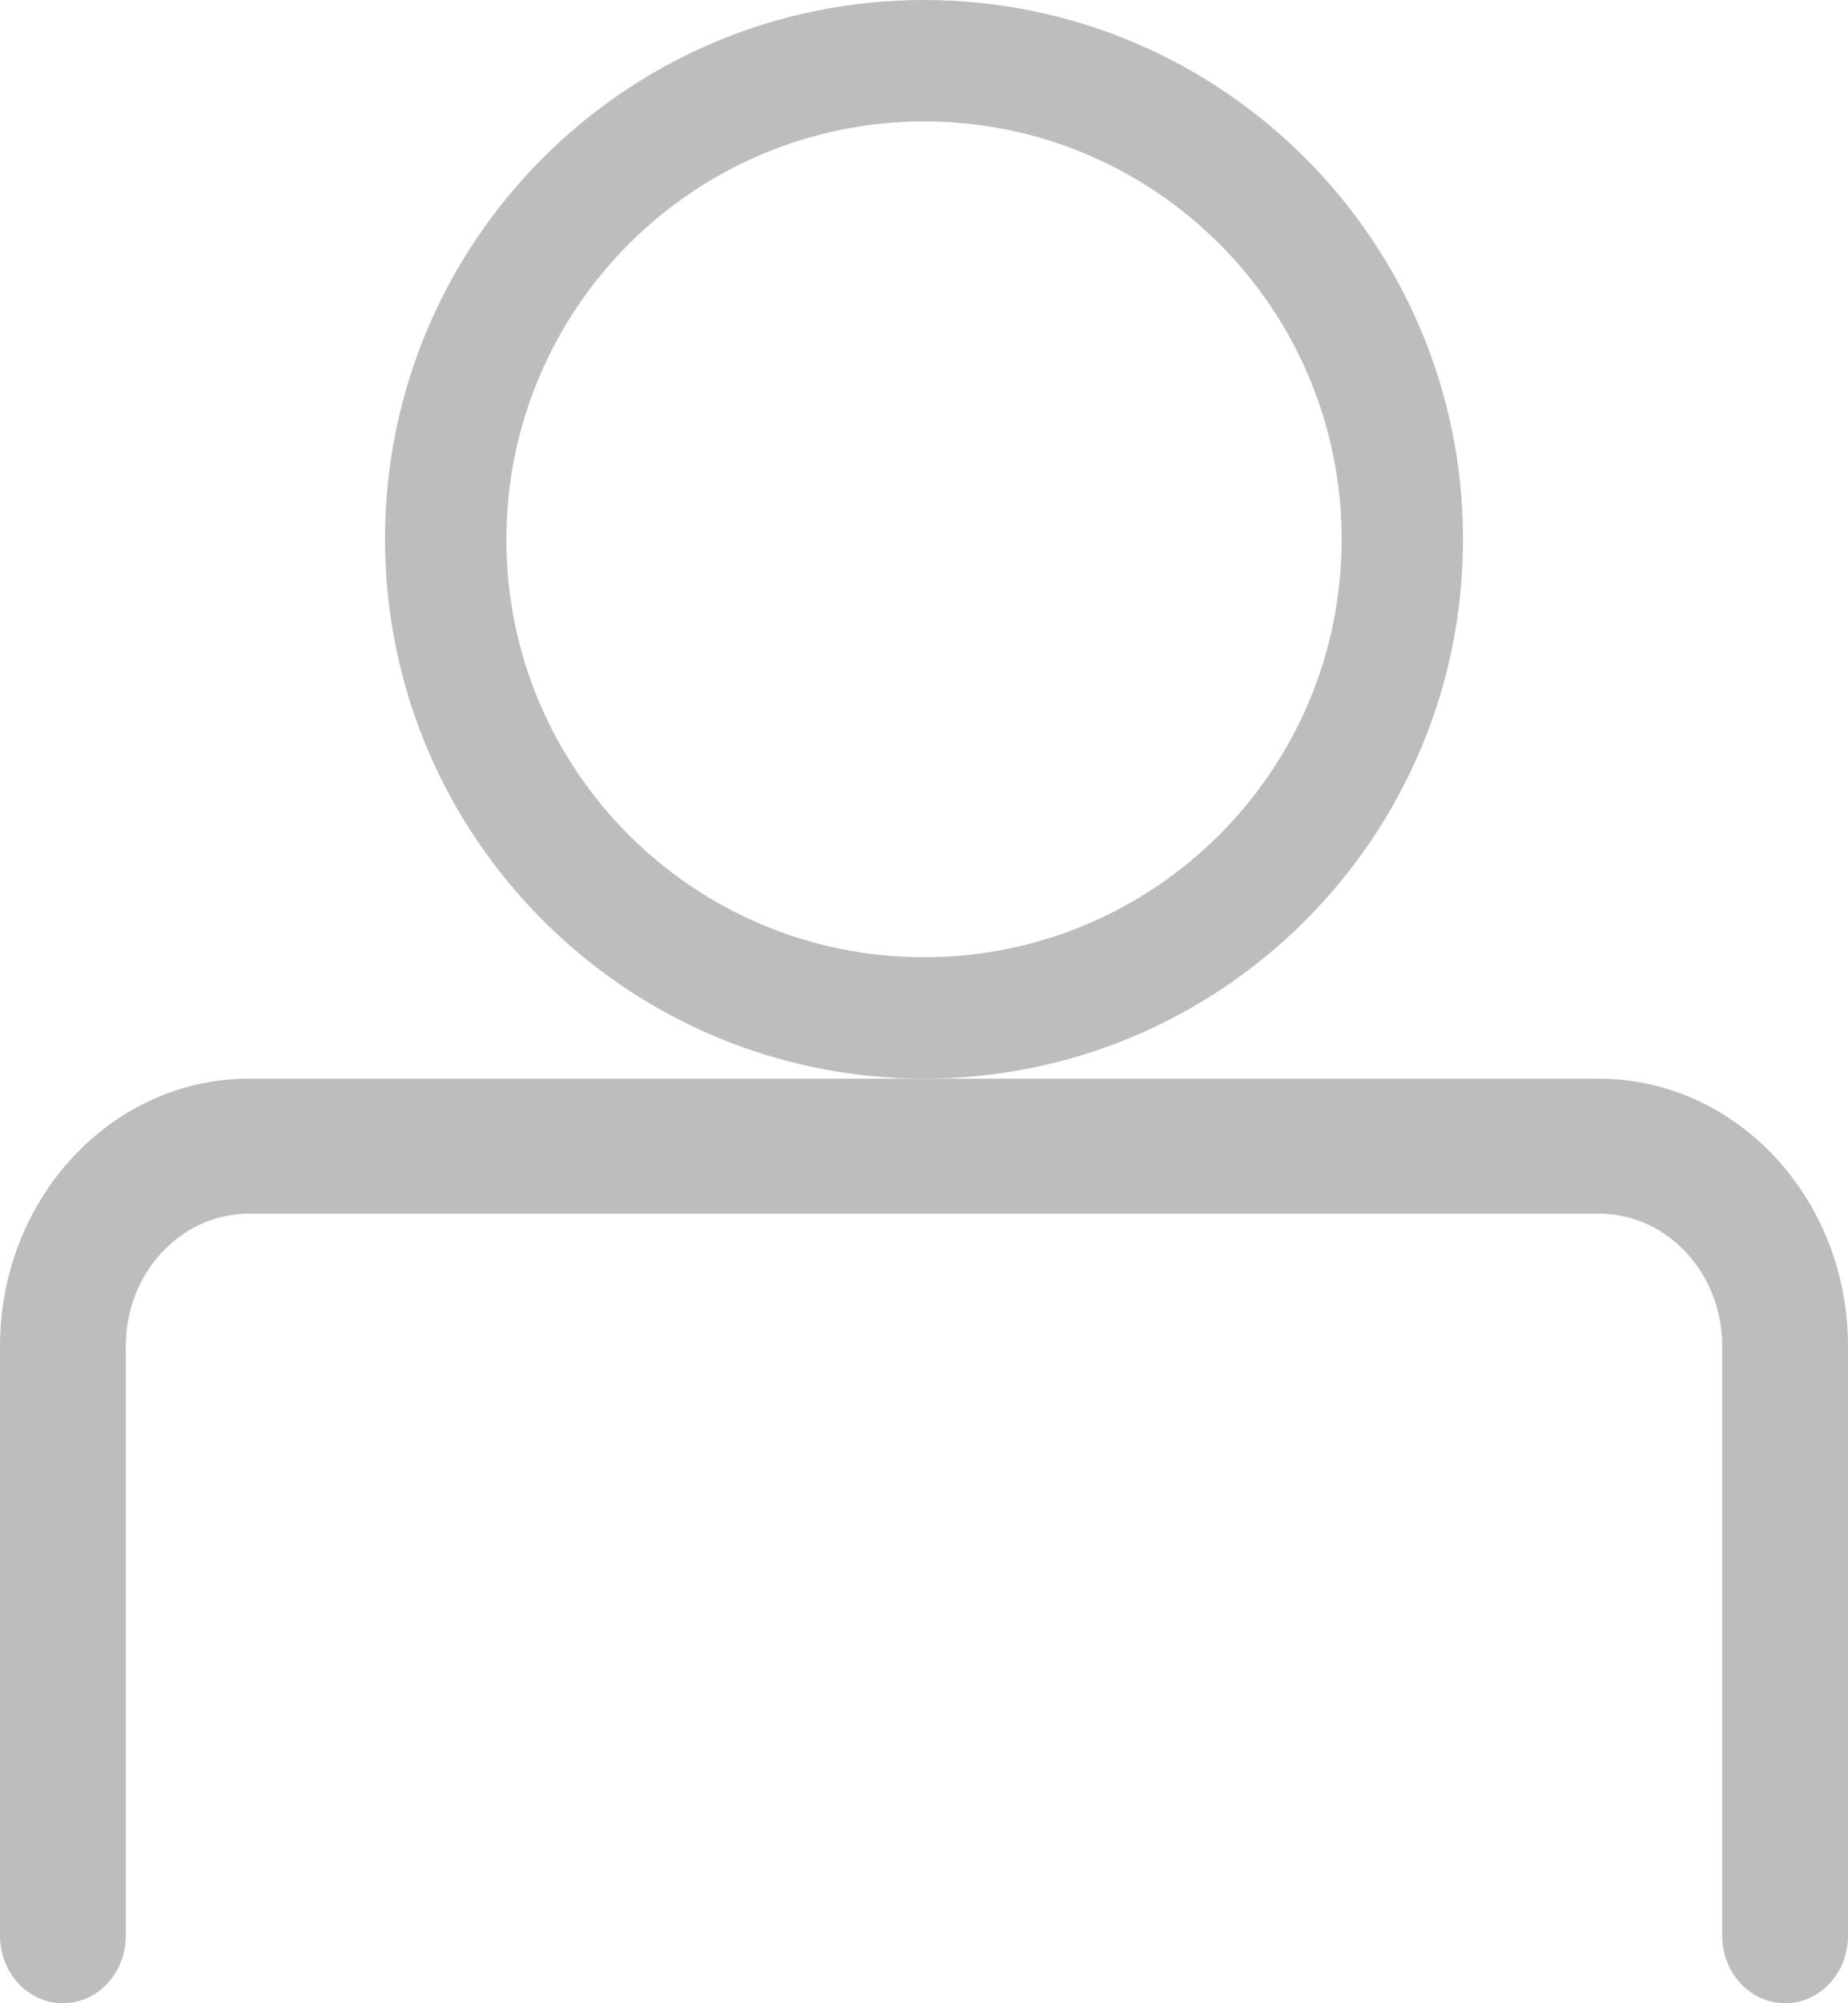
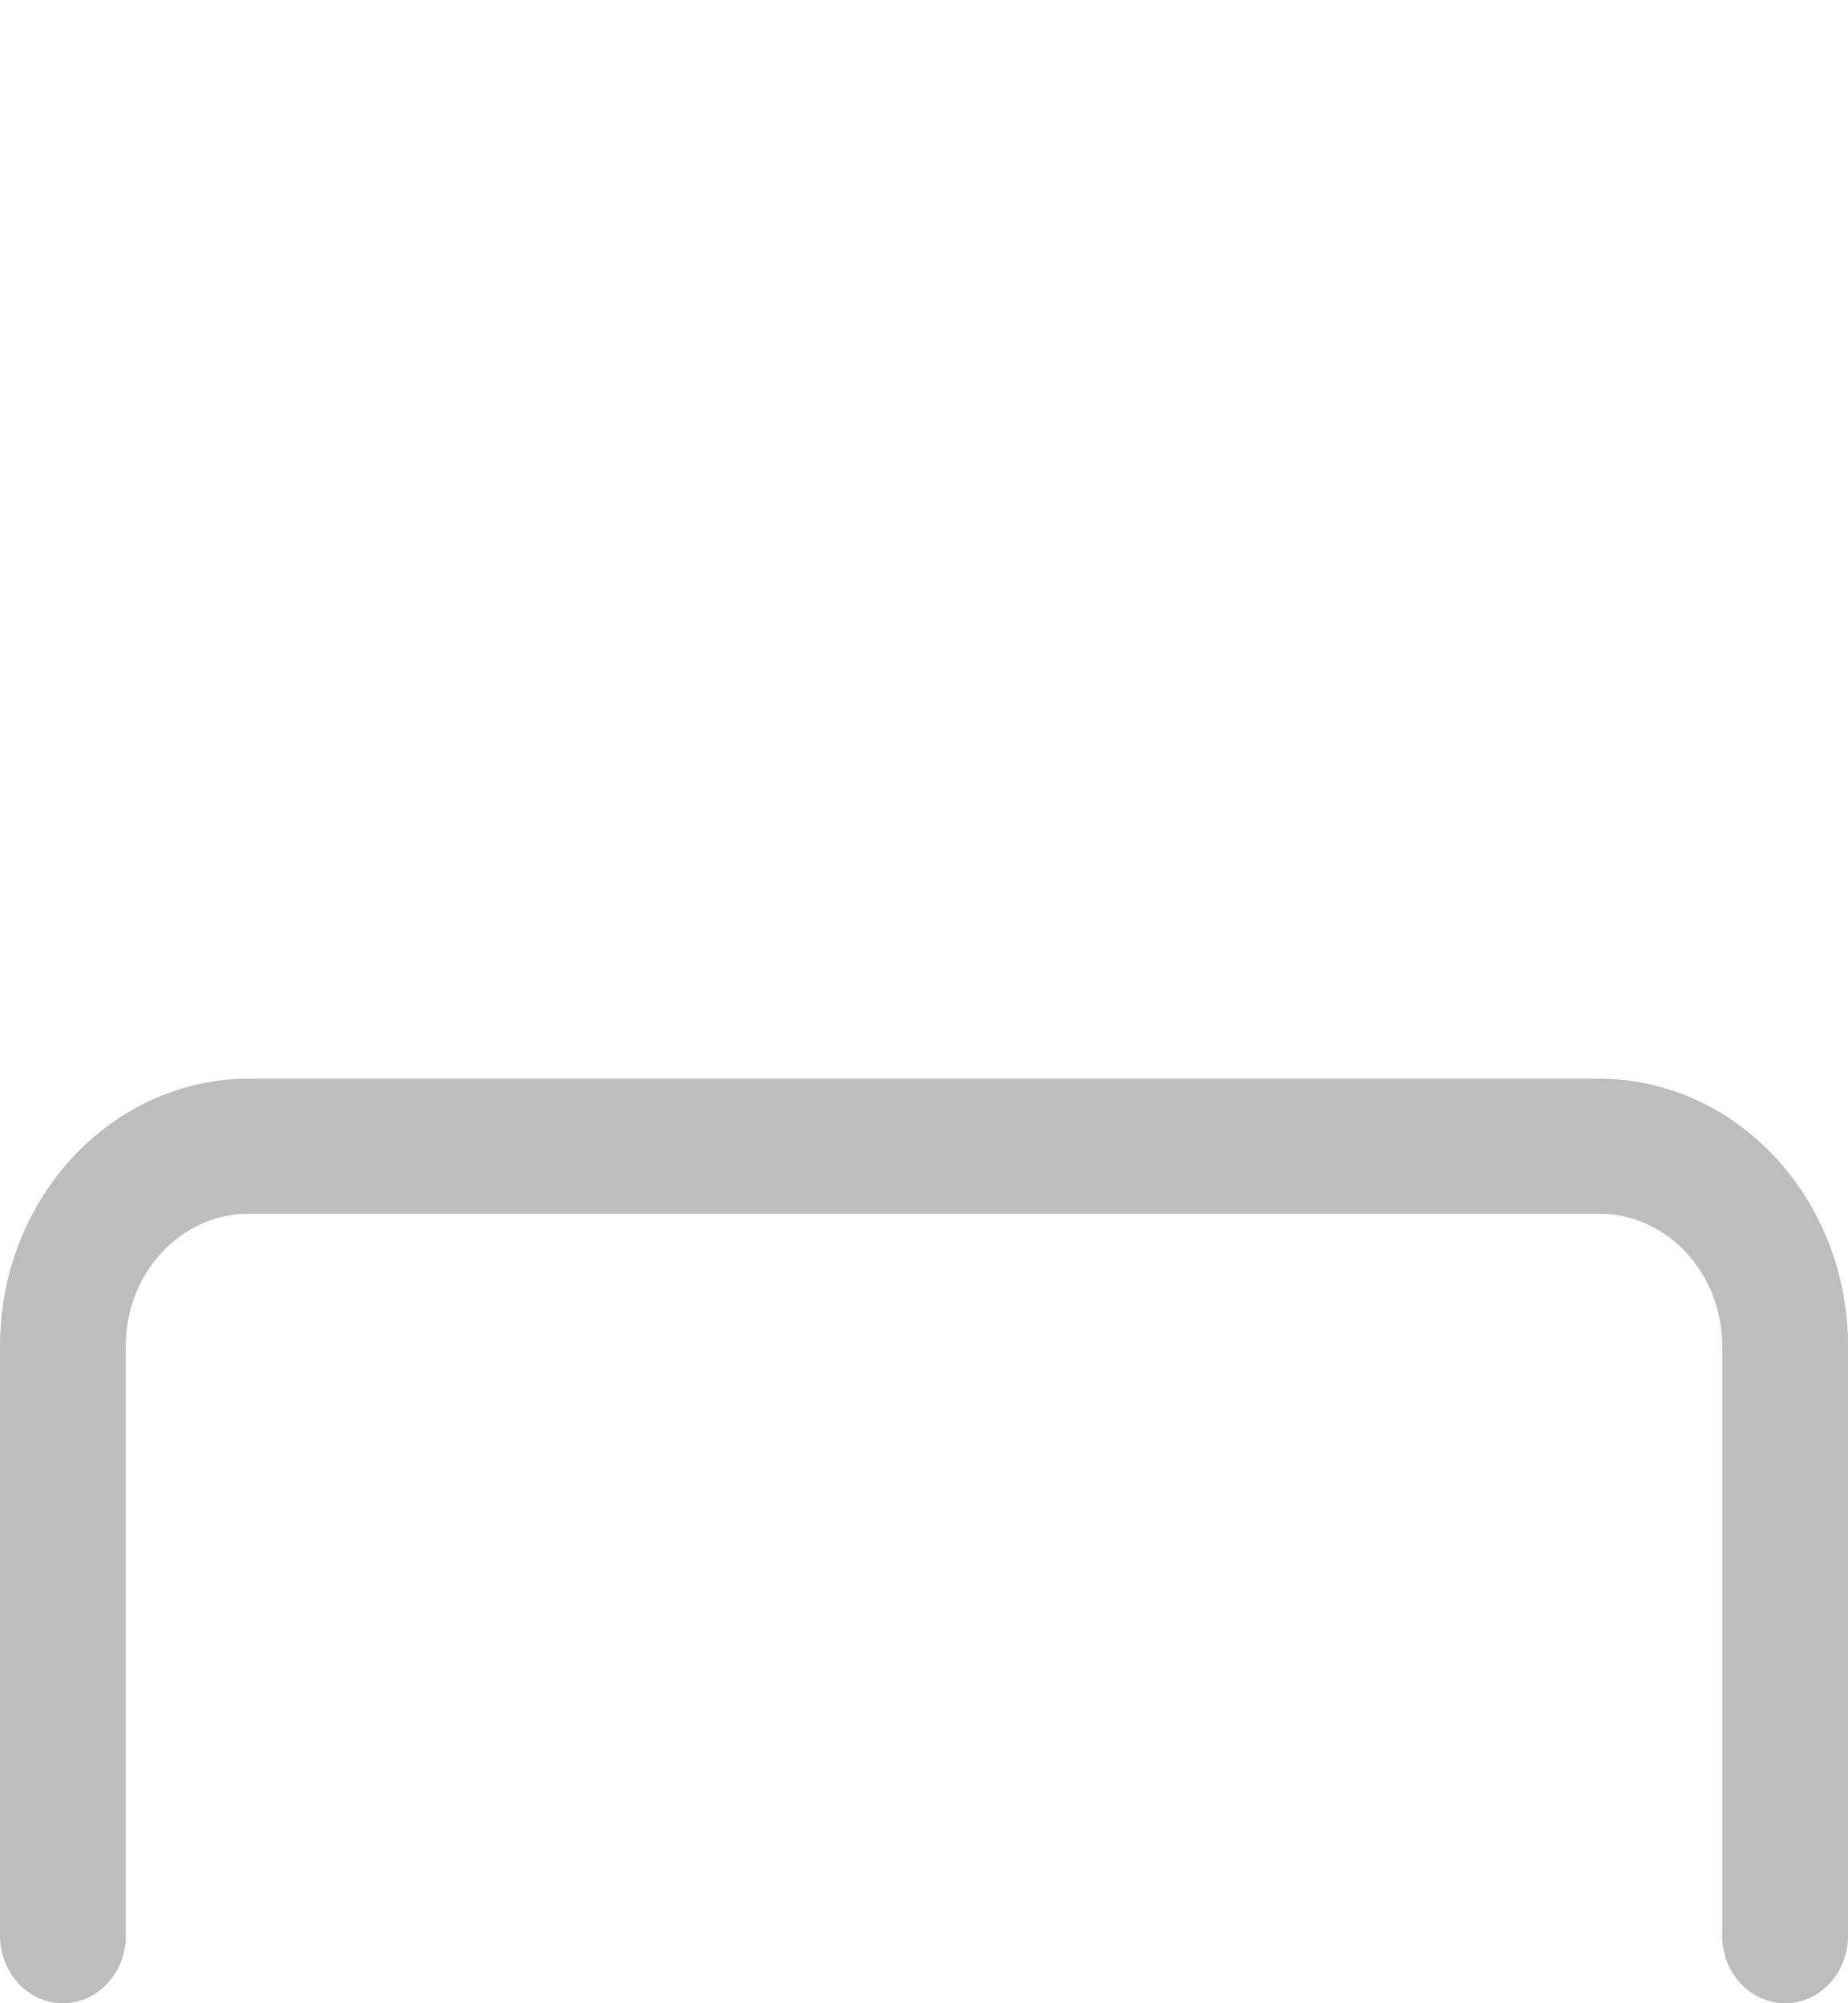
<svg xmlns="http://www.w3.org/2000/svg" width="12px" height="13px" viewBox="0 0 12 13" version="1.1">
  <title>公司人数</title>
  <desc>Created with Sketch.</desc>
  <defs />
  <g id="Page-1" stroke="none" stroke-width="1" fill="none" fill-rule="evenodd">
    <g id="导师入驻申请1-copy" transform="translate(-1197, -358)" fill="#BDBDBD" fill-rule="nonzero">
      <g id="Group-19" transform="translate(1175, 216)">
        <g id="Group-18" transform="translate(22, 24)">
          <g id="Group-17">
            <g id="Group-6" transform="translate(0, 115)">
              <g id="公司人数" transform="translate(0, 3)">
-                 <path d="M6,7 C7.933,7 9.5,5.433 9.5,3.5 C9.5,1.567 7.933,1.18361906e-16 6,0 C4.067,-1.18361906e-16 2.5,1.567 2.5,3.5 C2.502,5.432 4.068,6.998 6,7 Z M6,0.788 C7.498,0.788 8.712,2.002 8.712,3.5 C8.712,4.998 7.498,6.212 6,6.212 C4.502,6.212 3.288,4.998 3.288,3.5 C3.29,2.003 4.503,0.79 6,0.788 Z" id="Shape" />
                <path d="M10.386,7 L1.614,7 C0.722,7.002 -2.84223428e-06,7.779 0,8.736 L0,12.562 C2.76282027e-17,12.804 0.183,13 0.408,13 C0.634,13 0.817,12.804 0.817,12.562 L0.817,8.736 C0.816,8.262 1.173,7.878 1.614,7.876 L10.386,7.876 C10.827,7.878 11.184,8.263 11.183,8.736 L11.183,12.562 C11.183,12.804 11.366,13 11.592,13 C11.817,13 12,12.804 12,12.562 L12,8.736 C12,7.779 11.278,7.003 10.386,7 Z" id="Shape" />
              </g>
            </g>
          </g>
        </g>
      </g>
    </g>
  </g>
</svg>